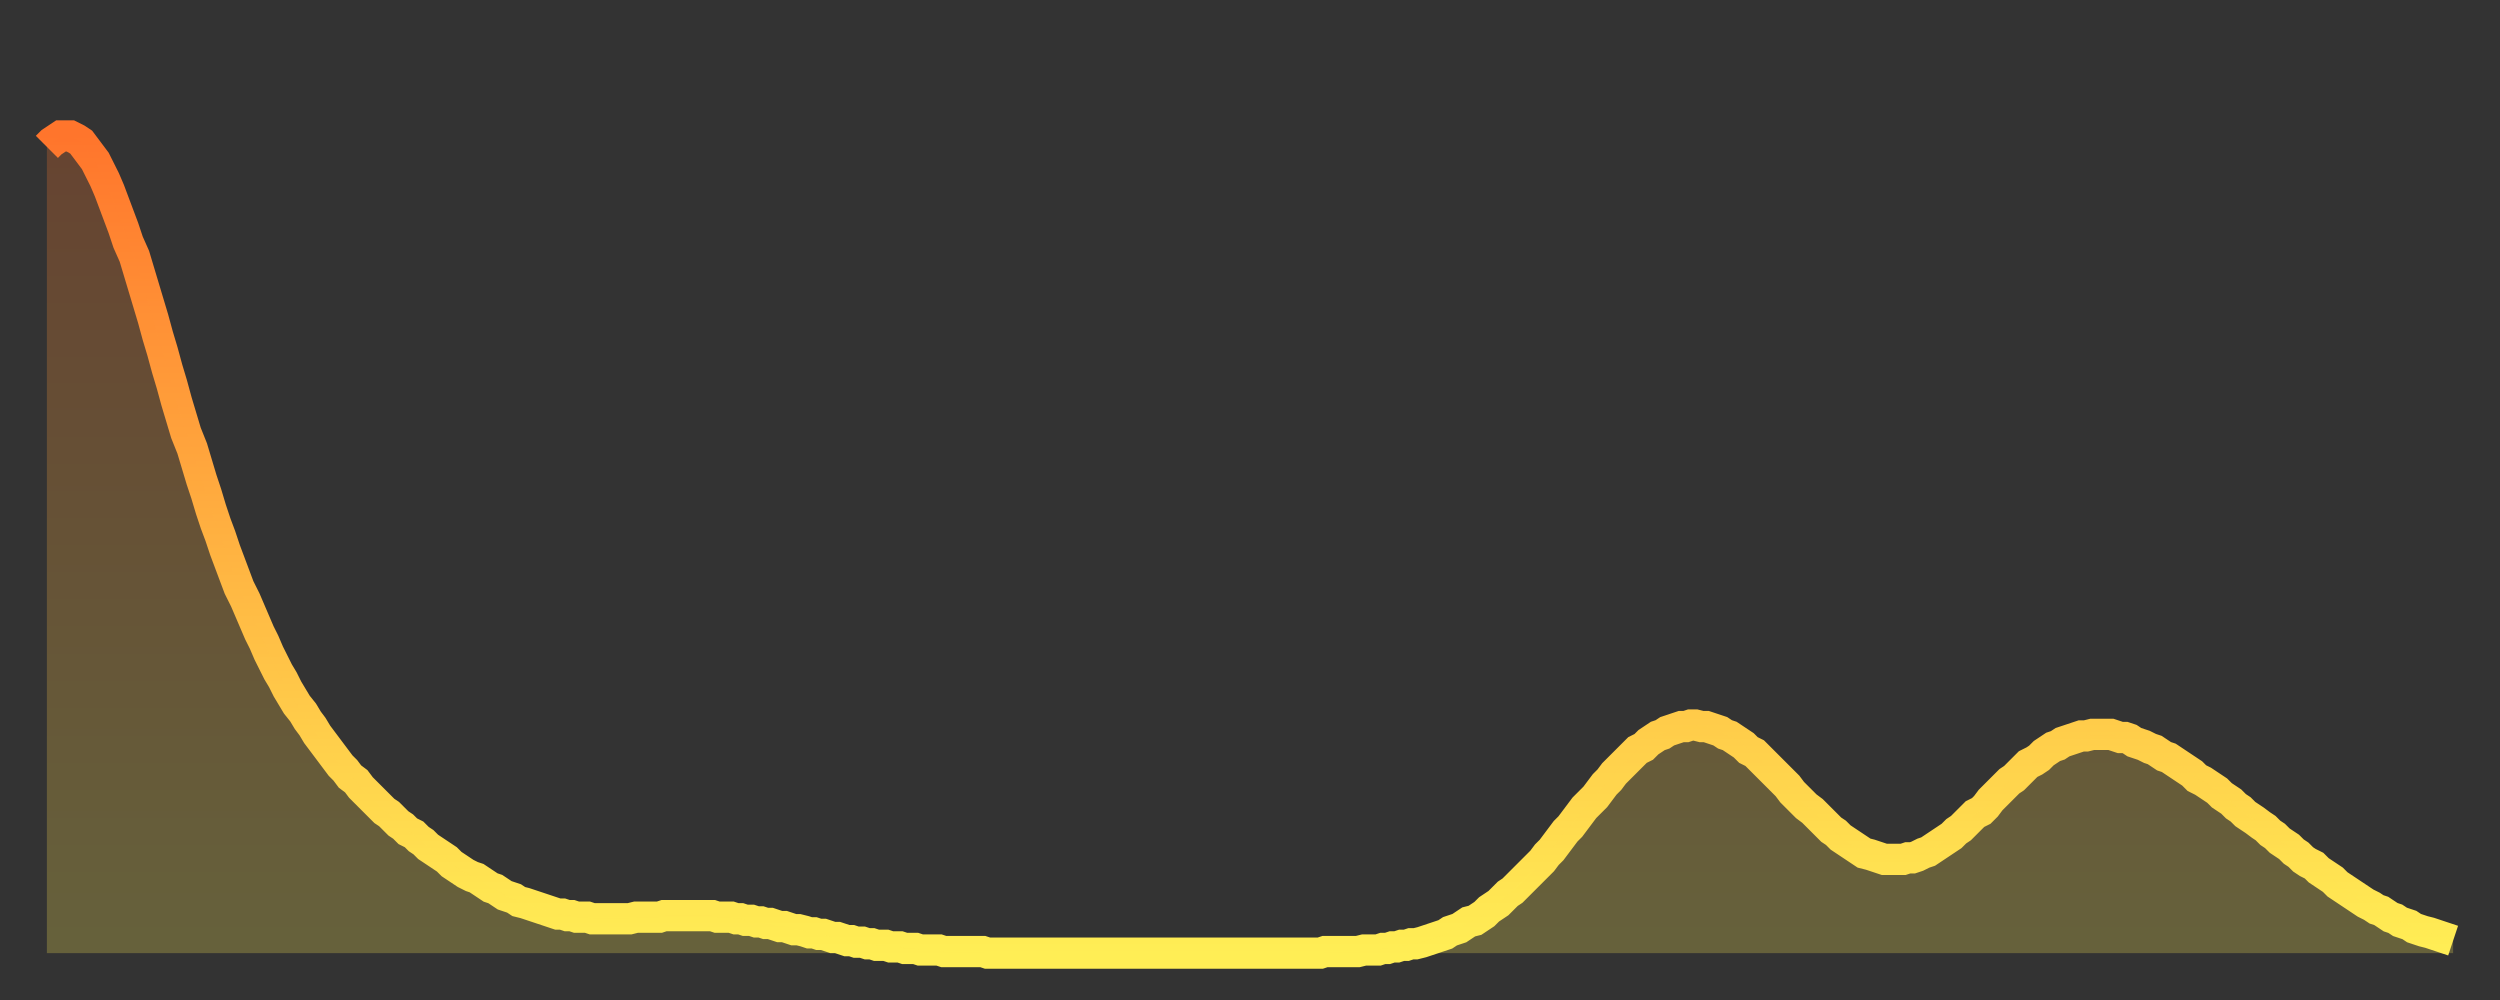
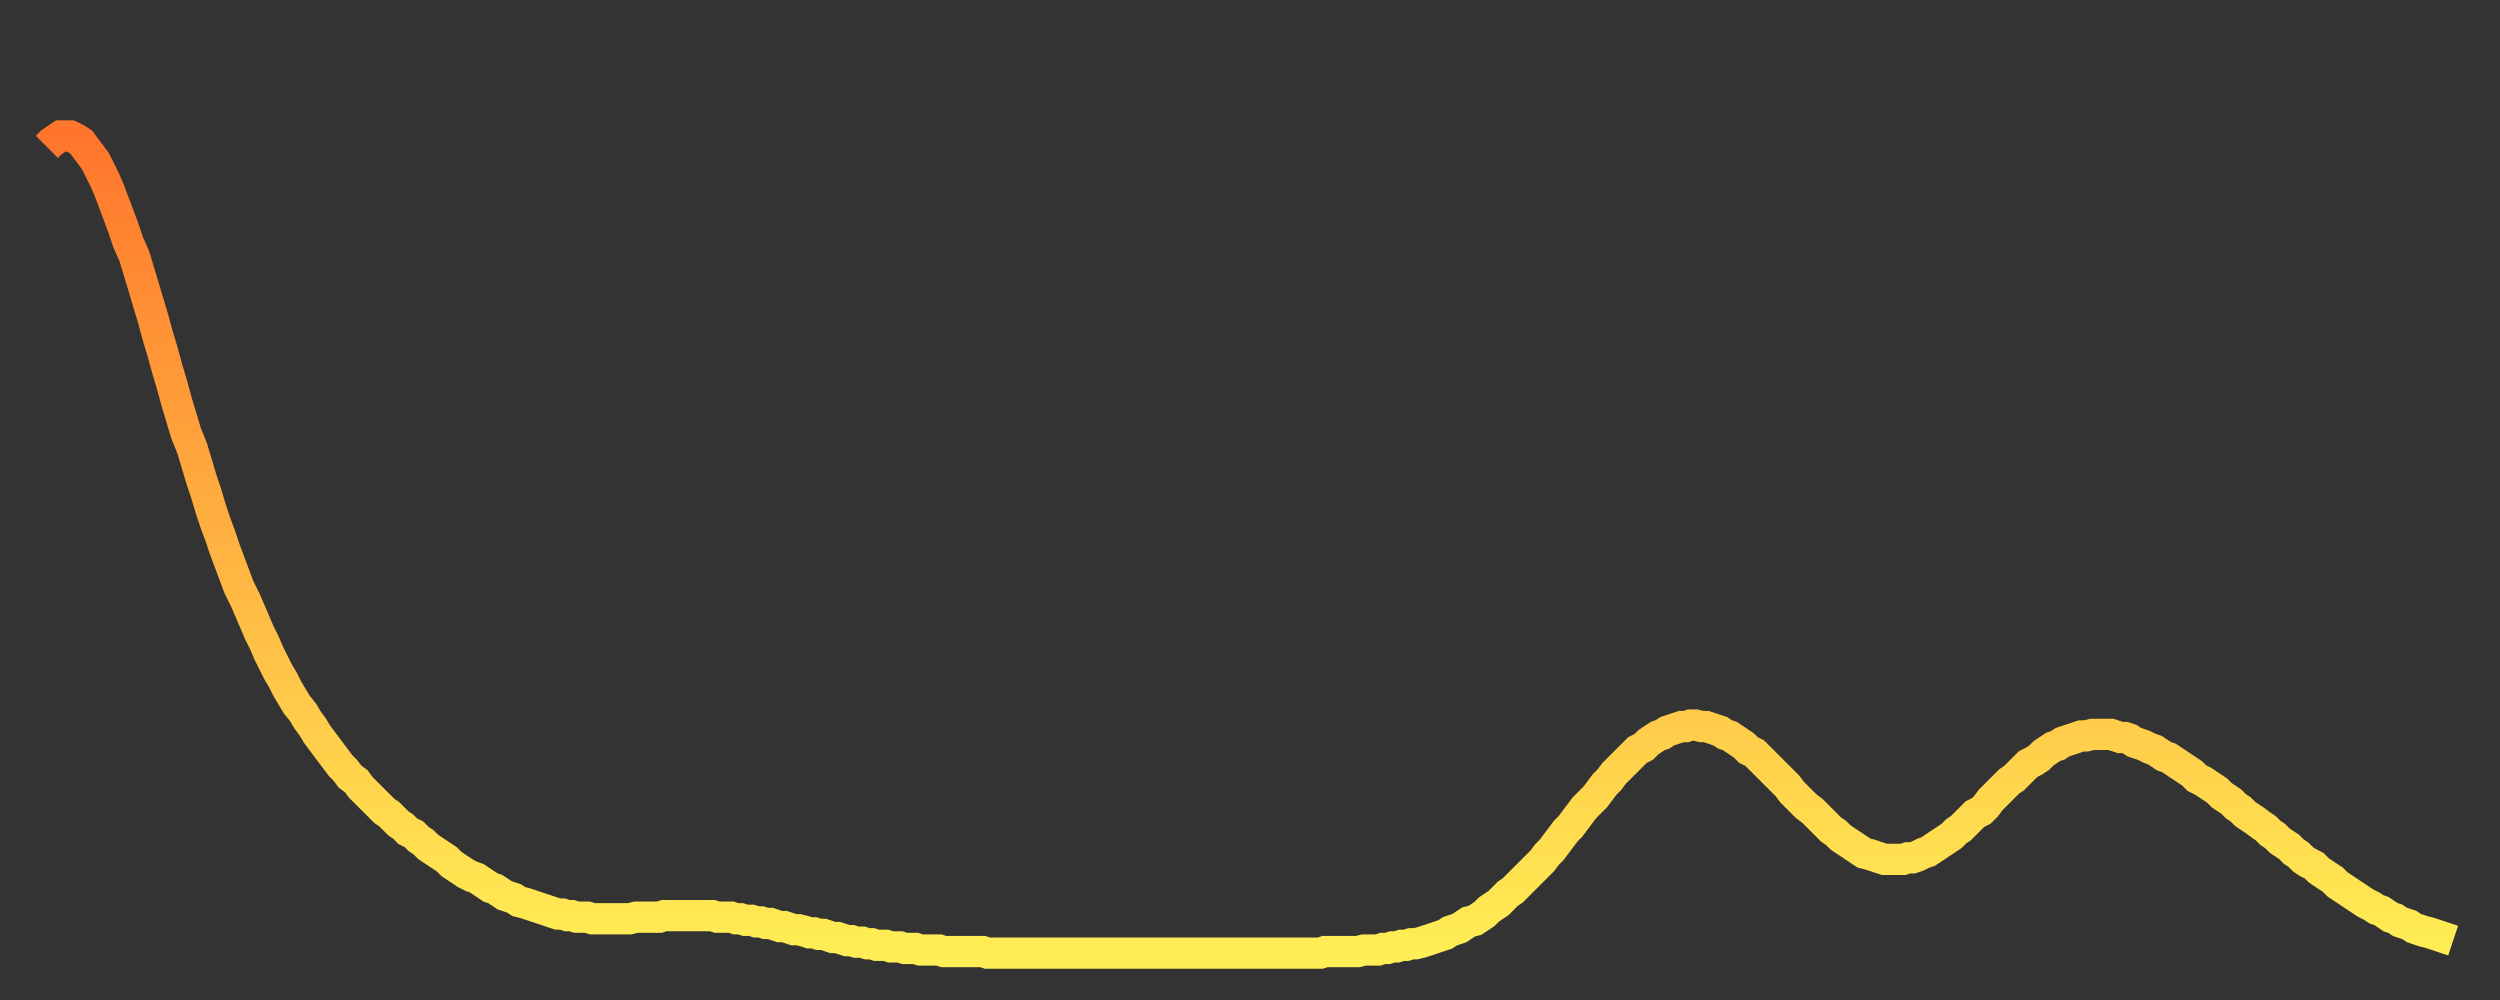
<svg xmlns="http://www.w3.org/2000/svg" baseProfile="full" height="64" version="1.1" width="160">
  <rect width="100%" height="100%" fill="#333333" stroke="none" />
  <defs>
    <linearGradient id="id550682" x1="0" x2="0" y1="0" y2="1">
      <stop offset="0%" stop-color="#ff752c" />
      <stop offset="50%" stop-color="#ffb241" />
      <stop offset="100%" stop-color="#ffee55" />
    </linearGradient>
  </defs>
  <g transform="translate(3,3)">
    <g>
      <path d="M 0.0 6.4 0.3 6.1 0.6 5.9 0.9 5.7 1.2 5.7 1.5 5.7 1.9 5.9 2.2 6.1 2.5 6.5 2.8 6.9 3.1 7.3 3.4 7.9 3.7 8.5 4.0 9.2 4.3 10.0 4.6 10.8 4.9 11.6 5.2 12.5 5.6 13.4 5.9 14.4 6.2 15.4 6.5 16.4 6.8 17.4 7.1 18.5 7.4 19.5 7.7 20.6 8.0 21.6 8.3 22.7 8.6 23.7 8.9 24.7 9.3 25.7 9.6 26.7 9.9 27.7 10.2 28.6 10.5 29.6 10.8 30.5 11.1 31.3 11.4 32.2 11.7 33.0 12.0 33.8 12.3 34.6 12.7 35.4 13.0 36.1 13.3 36.8 13.6 37.5 13.9 38.1 14.2 38.8 14.5 39.4 14.8 40.0 15.1 40.5 15.4 41.1 15.7 41.6 16.0 42.1 16.4 42.6 16.7 43.1 17.0 43.5 17.3 44.0 17.6 44.4 17.9 44.8 18.2 45.2 18.5 45.6 18.8 46.0 19.1 46.3 19.4 46.7 19.8 47.0 20.1 47.4 20.4 47.7 20.7 48.0 21.0 48.3 21.3 48.6 21.6 48.9 21.9 49.1 22.2 49.4 22.5 49.7 22.8 49.9 23.1 50.2 23.5 50.4 23.8 50.7 24.1 50.9 24.4 51.2 24.7 51.4 25.0 51.6 25.3 51.8 25.6 52.0 25.9 52.3 26.2 52.5 26.5 52.7 26.8 52.9 27.2 53.1 27.5 53.2 27.8 53.4 28.1 53.6 28.4 53.8 28.7 53.9 29.0 54.1 29.3 54.3 29.6 54.4 29.9 54.5 30.2 54.7 30.6 54.8 30.9 54.9 31.2 55.0 31.5 55.1 31.8 55.2 32.1 55.3 32.4 55.4 32.7 55.5 33.0 55.5 33.3 55.6 33.6 55.6 33.9 55.7 34.3 55.7 34.6 55.7 34.9 55.8 35.2 55.8 35.5 55.8 35.8 55.8 36.1 55.8 36.4 55.8 36.7 55.8 37.0 55.8 37.3 55.8 37.7 55.7 38.0 55.7 38.3 55.7 38.6 55.7 38.9 55.7 39.2 55.7 39.5 55.6 39.8 55.6 40.1 55.6 40.4 55.6 40.7 55.6 41.0 55.6 41.4 55.6 41.7 55.6 42.0 55.6 42.3 55.6 42.6 55.6 42.9 55.7 43.2 55.7 43.5 55.7 43.8 55.7 44.1 55.8 44.4 55.8 44.7 55.9 45.1 55.9 45.4 56.0 45.7 56.0 46.0 56.1 46.3 56.1 46.6 56.2 46.9 56.3 47.2 56.3 47.5 56.4 47.8 56.5 48.1 56.5 48.5 56.6 48.8 56.7 49.1 56.7 49.4 56.8 49.7 56.8 50.0 56.9 50.3 57.0 50.6 57.0 50.9 57.1 51.2 57.2 51.5 57.2 51.8 57.3 52.2 57.3 52.5 57.4 52.8 57.4 53.1 57.5 53.4 57.5 53.7 57.5 54.0 57.6 54.3 57.6 54.6 57.6 54.9 57.7 55.2 57.7 55.6 57.7 55.9 57.8 56.2 57.8 56.5 57.8 56.8 57.8 57.1 57.8 57.4 57.9 57.7 57.9 58.0 57.9 58.3 57.9 58.6 57.9 58.9 57.9 59.3 57.9 59.6 57.9 59.9 57.9 60.2 58.0 60.5 58.0 60.8 58.0 61.1 58.0 61.4 58.0 61.7 58.0 62.0 58.0 62.3 58.0 62.6 58.0 63.0 58.0 63.3 58.0 63.6 58.0 63.9 58.0 64.2 58.0 64.5 58.0 64.8 58.0 65.1 58.0 65.4 58.0 65.7 58.0 66.0 58.0 66.4 58.0 66.7 58.0 67.0 58.0 67.3 58.0 67.6 58.0 67.9 58.0 68.2 58.0 68.5 58.0 68.8 58.0 69.1 58.0 69.4 58.0 69.7 58.0 70.1 58.0 70.4 58.0 70.7 58.0 71.0 58.0 71.3 58.0 71.6 58.0 71.9 58.0 72.2 58.0 72.5 58.0 72.8 58.0 73.1 58.0 73.5 58.0 73.8 58.0 74.1 58.0 74.4 58.0 74.7 58.0 75.0 58.0 75.3 58.0 75.6 58.0 75.9 58.0 76.2 58.0 76.5 58.0 76.8 58.0 77.2 58.0 77.5 58.0 77.8 58.0 78.1 58.0 78.4 58.0 78.7 58.0 79.0 58.0 79.3 58.0 79.6 58.0 79.9 58.0 80.2 58.0 80.5 58.0 80.9 58.0 81.2 58.0 81.5 58.0 81.8 57.9 82.1 57.9 82.4 57.9 82.7 57.9 83.0 57.9 83.3 57.9 83.6 57.9 83.9 57.9 84.3 57.8 84.6 57.8 84.9 57.8 85.2 57.8 85.5 57.7 85.8 57.7 86.1 57.6 86.4 57.6 86.7 57.5 87.0 57.5 87.3 57.4 87.6 57.4 88.0 57.3 88.3 57.2 88.6 57.1 88.9 57.0 89.2 56.9 89.5 56.8 89.8 56.6 90.1 56.5 90.4 56.4 90.7 56.2 91.0 56.0 91.4 55.9 91.7 55.7 92.0 55.5 92.3 55.2 92.6 55.0 92.9 54.8 93.2 54.5 93.5 54.2 93.8 54.0 94.1 53.7 94.4 53.4 94.7 53.1 95.1 52.7 95.4 52.4 95.7 52.1 96.0 51.7 96.3 51.4 96.6 51.0 96.9 50.6 97.2 50.2 97.5 49.9 97.8 49.5 98.1 49.1 98.4 48.7 98.8 48.3 99.1 48.0 99.4 47.6 99.7 47.2 100.0 46.9 100.3 46.5 100.6 46.2 100.9 45.9 101.2 45.6 101.5 45.3 101.8 45.0 102.2 44.8 102.5 44.5 102.8 44.3 103.1 44.1 103.4 44.0 103.7 43.8 104.0 43.7 104.3 43.6 104.6 43.5 104.9 43.5 105.2 43.4 105.5 43.4 105.9 43.5 106.2 43.5 106.5 43.6 106.8 43.7 107.1 43.8 107.4 44.0 107.7 44.1 108.0 44.3 108.3 44.5 108.6 44.7 108.9 45.0 109.3 45.2 109.6 45.5 109.9 45.8 110.2 46.1 110.5 46.4 110.8 46.7 111.1 47.0 111.4 47.3 111.7 47.7 112.0 48.0 112.3 48.3 112.6 48.6 113.0 48.9 113.3 49.2 113.6 49.5 113.9 49.8 114.2 50.1 114.5 50.3 114.8 50.6 115.1 50.8 115.4 51.0 115.7 51.2 116.0 51.4 116.3 51.6 116.7 51.7 117.0 51.8 117.3 51.9 117.6 52.0 117.9 52.0 118.2 52.0 118.5 52.0 118.8 52.0 119.1 51.9 119.4 51.9 119.7 51.8 120.1 51.6 120.4 51.5 120.7 51.3 121.0 51.1 121.3 50.9 121.6 50.7 121.9 50.5 122.2 50.2 122.5 50.0 122.8 49.7 123.1 49.4 123.4 49.1 123.8 48.9 124.1 48.6 124.4 48.2 124.7 47.9 125.0 47.6 125.3 47.3 125.6 47.0 125.9 46.8 126.2 46.5 126.5 46.2 126.8 45.9 127.2 45.7 127.5 45.5 127.8 45.2 128.1 45.0 128.4 44.8 128.7 44.7 129.0 44.5 129.3 44.4 129.6 44.3 129.9 44.2 130.2 44.1 130.5 44.1 130.9 44.0 131.2 44.0 131.5 44.0 131.8 44.0 132.1 44.0 132.4 44.1 132.7 44.2 133.0 44.2 133.3 44.3 133.6 44.5 133.9 44.6 134.2 44.7 134.6 44.9 134.9 45.0 135.2 45.2 135.5 45.4 135.8 45.5 136.1 45.7 136.4 45.9 136.7 46.1 137.0 46.3 137.3 46.5 137.6 46.8 138.0 47.0 138.3 47.2 138.6 47.4 138.9 47.6 139.2 47.9 139.5 48.1 139.8 48.3 140.1 48.6 140.4 48.8 140.7 49.1 141.0 49.3 141.3 49.5 141.7 49.8 142.0 50.0 142.3 50.3 142.6 50.5 142.9 50.8 143.2 51.0 143.5 51.2 143.8 51.5 144.1 51.7 144.4 52.0 144.7 52.2 145.1 52.4 145.4 52.7 145.7 52.9 146.0 53.1 146.3 53.3 146.6 53.6 146.9 53.8 147.2 54.0 147.5 54.2 147.8 54.4 148.1 54.6 148.4 54.8 148.8 55.0 149.1 55.2 149.4 55.3 149.7 55.5 150.0 55.7 150.3 55.8 150.6 56.0 150.9 56.1 151.2 56.2 151.5 56.4 151.8 56.5 152.1 56.6 152.5 56.7 152.8 56.8 153.1 56.9 153.4 57.0 153.7 57.1 154.0 57.2" fill="none" id="graph-curve" opacity="1" stroke="url(#id550682)" stroke-width="2" />
-       <path d="M 0 58 L 0.0 6.4 0.3 6.1 0.6 5.9 0.9 5.7 1.2 5.7 1.5 5.7 1.9 5.9 2.2 6.1 2.5 6.5 2.8 6.9 3.1 7.3 3.4 7.9 3.7 8.5 4.0 9.2 4.3 10.0 4.6 10.8 4.9 11.6 5.2 12.5 5.6 13.4 5.9 14.4 6.2 15.4 6.5 16.4 6.8 17.4 7.1 18.5 7.4 19.5 7.7 20.6 8.0 21.6 8.3 22.7 8.6 23.7 8.9 24.7 9.3 25.7 9.6 26.7 9.9 27.7 10.2 28.6 10.5 29.6 10.8 30.5 11.1 31.3 11.4 32.2 11.7 33.0 12.0 33.8 12.3 34.6 12.7 35.4 13.0 36.1 13.3 36.8 13.6 37.5 13.9 38.1 14.2 38.8 14.5 39.4 14.8 40.0 15.1 40.5 15.4 41.1 15.7 41.6 16.0 42.1 16.4 42.6 16.7 43.1 17.0 43.5 17.3 44.0 17.6 44.4 17.9 44.8 18.2 45.2 18.5 45.6 18.8 46.0 19.1 46.3 19.4 46.7 19.8 47.0 20.1 47.4 20.4 47.7 20.7 48.0 21.0 48.3 21.3 48.6 21.6 48.9 21.9 49.1 22.2 49.4 22.5 49.7 22.8 49.9 23.1 50.2 23.5 50.4 23.8 50.7 24.1 50.9 24.4 51.2 24.7 51.4 25.0 51.6 25.3 51.8 25.6 52.0 25.9 52.3 26.2 52.5 26.5 52.7 26.8 52.9 27.2 53.1 27.5 53.2 27.8 53.4 28.1 53.6 28.4 53.8 28.7 53.9 29.0 54.1 29.3 54.3 29.6 54.4 29.9 54.5 30.2 54.7 30.6 54.8 30.9 54.9 31.2 55.0 31.5 55.1 31.8 55.2 32.1 55.3 32.4 55.4 32.7 55.5 33.0 55.5 33.3 55.6 33.6 55.6 33.9 55.7 34.3 55.7 34.6 55.7 34.9 55.8 35.2 55.8 35.5 55.8 35.8 55.8 36.1 55.8 36.4 55.8 36.7 55.8 37.0 55.8 37.3 55.8 37.7 55.7 38.0 55.7 38.3 55.7 38.6 55.7 38.9 55.7 39.2 55.7 39.5 55.6 39.8 55.6 40.1 55.6 40.4 55.6 40.7 55.6 41.0 55.6 41.4 55.6 41.7 55.6 42.0 55.6 42.3 55.6 42.6 55.6 42.9 55.7 43.2 55.7 43.5 55.7 43.8 55.7 44.1 55.8 44.4 55.8 44.7 55.9 45.1 55.9 45.4 56.0 45.7 56.0 46.0 56.1 46.3 56.1 46.6 56.2 46.9 56.3 47.2 56.3 47.5 56.4 47.8 56.5 48.1 56.5 48.5 56.6 48.8 56.7 49.1 56.7 49.4 56.8 49.7 56.8 50.0 56.9 50.3 57.0 50.6 57.0 50.9 57.1 51.2 57.2 51.5 57.2 51.8 57.3 52.2 57.3 52.5 57.4 52.8 57.4 53.1 57.5 53.4 57.5 53.7 57.5 54.0 57.6 54.3 57.6 54.6 57.6 54.9 57.7 55.2 57.7 55.6 57.7 55.9 57.8 56.2 57.8 56.5 57.8 56.8 57.8 57.1 57.8 57.4 57.9 57.7 57.9 58.0 57.9 58.3 57.9 58.6 57.9 58.9 57.9 59.3 57.9 59.6 57.9 59.9 57.9 60.2 58.0 60.5 58.0 60.8 58.0 61.1 58.0 61.4 58.0 61.7 58.0 62.0 58.0 62.3 58.0 62.6 58.0 63.0 58.0 63.3 58.0 63.6 58.0 63.9 58.0 64.2 58.0 64.5 58.0 64.8 58.0 65.1 58.0 65.4 58.0 65.7 58.0 66.0 58.0 66.4 58.0 66.7 58.0 67.0 58.0 67.3 58.0 67.6 58.0 67.9 58.0 68.2 58.0 68.5 58.0 68.8 58.0 69.1 58.0 69.4 58.0 69.7 58.0 70.1 58.0 70.4 58.0 70.7 58.0 71.0 58.0 71.3 58.0 71.6 58.0 71.9 58.0 72.2 58.0 72.5 58.0 72.8 58.0 73.1 58.0 73.5 58.0 73.8 58.0 74.1 58.0 74.4 58.0 74.7 58.0 75.0 58.0 75.3 58.0 75.6 58.0 75.9 58.0 76.2 58.0 76.5 58.0 76.8 58.0 77.2 58.0 77.5 58.0 77.8 58.0 78.1 58.0 78.4 58.0 78.7 58.0 79.0 58.0 79.3 58.0 79.6 58.0 79.9 58.0 80.2 58.0 80.5 58.0 80.9 58.0 81.2 58.0 81.5 58.0 81.8 57.9 82.1 57.9 82.4 57.9 82.7 57.9 83.0 57.9 83.3 57.9 83.6 57.9 83.9 57.9 84.3 57.8 84.6 57.8 84.9 57.8 85.2 57.8 85.5 57.7 85.8 57.7 86.1 57.6 86.4 57.6 86.7 57.5 87.0 57.5 87.3 57.4 87.6 57.4 88.0 57.3 88.3 57.2 88.6 57.1 88.9 57.0 89.2 56.9 89.5 56.8 89.8 56.6 90.1 56.5 90.4 56.4 90.7 56.2 91.0 56.0 91.4 55.9 91.7 55.7 92.0 55.5 92.3 55.2 92.6 55.0 92.9 54.8 93.2 54.5 93.5 54.2 93.8 54.0 94.1 53.7 94.4 53.4 94.7 53.1 95.1 52.7 95.4 52.4 95.7 52.1 96.0 51.7 96.3 51.4 96.6 51.0 96.9 50.6 97.2 50.2 97.5 49.9 97.8 49.5 98.1 49.1 98.4 48.7 98.8 48.3 99.1 48.0 99.4 47.6 99.7 47.2 100.0 46.9 100.3 46.5 100.6 46.2 100.9 45.9 101.2 45.6 101.5 45.3 101.8 45.0 102.2 44.8 102.5 44.5 102.8 44.3 103.1 44.1 103.4 44.0 103.7 43.8 104.0 43.7 104.3 43.6 104.6 43.5 104.9 43.5 105.2 43.4 105.5 43.4 105.9 43.5 106.2 43.5 106.5 43.6 106.8 43.7 107.1 43.8 107.4 44.0 107.7 44.1 108.0 44.3 108.3 44.5 108.6 44.7 108.9 45.0 109.3 45.2 109.6 45.5 109.9 45.8 110.2 46.1 110.5 46.4 110.8 46.7 111.1 47.0 111.4 47.3 111.7 47.7 112.0 48.0 112.3 48.3 112.6 48.6 113.0 48.9 113.3 49.2 113.6 49.5 113.9 49.8 114.2 50.1 114.5 50.3 114.8 50.6 115.1 50.8 115.4 51.0 115.7 51.2 116.0 51.4 116.3 51.6 116.7 51.7 117.0 51.8 117.3 51.9 117.6 52.0 117.9 52.0 118.2 52.0 118.5 52.0 118.8 52.0 119.1 51.9 119.4 51.9 119.7 51.8 120.1 51.6 120.4 51.5 120.7 51.3 121.0 51.1 121.3 50.9 121.6 50.7 121.9 50.5 122.2 50.2 122.5 50.0 122.8 49.7 123.1 49.4 123.4 49.1 123.8 48.9 124.1 48.6 124.4 48.2 124.7 47.9 125.0 47.6 125.3 47.3 125.6 47.0 125.9 46.8 126.2 46.5 126.5 46.2 126.8 45.9 127.2 45.7 127.5 45.5 127.8 45.2 128.1 45.0 128.4 44.8 128.7 44.7 129.0 44.5 129.3 44.4 129.6 44.3 129.9 44.2 130.2 44.1 130.5 44.1 130.9 44.0 131.2 44.0 131.5 44.0 131.8 44.0 132.1 44.0 132.4 44.1 132.7 44.2 133.0 44.2 133.3 44.3 133.6 44.5 133.9 44.6 134.2 44.7 134.6 44.9 134.9 45.0 135.2 45.2 135.5 45.4 135.8 45.5 136.1 45.7 136.4 45.9 136.7 46.1 137.0 46.3 137.3 46.5 137.6 46.8 138.0 47.0 138.3 47.2 138.6 47.4 138.9 47.6 139.2 47.9 139.5 48.1 139.8 48.3 140.1 48.6 140.4 48.8 140.7 49.1 141.0 49.3 141.3 49.5 141.7 49.8 142.0 50.0 142.3 50.3 142.6 50.5 142.9 50.8 143.2 51.0 143.5 51.2 143.8 51.5 144.1 51.7 144.4 52.0 144.7 52.2 145.1 52.4 145.4 52.7 145.7 52.9 146.0 53.1 146.3 53.3 146.6 53.6 146.9 53.8 147.2 54.0 147.5 54.2 147.8 54.4 148.1 54.6 148.4 54.8 148.8 55.0 149.1 55.2 149.4 55.3 149.7 55.5 150.0 55.7 150.3 55.8 150.6 56.0 150.9 56.1 151.2 56.2 151.5 56.4 151.8 56.5 152.1 56.6 152.5 56.7 152.8 56.8 153.1 56.9 153.4 57.0 153.7 57.1 154.0 57.2 154 58" fill="url(#id550682)" fill-opacity=".25" id="graph-shadow" />
    </g>
  </g>
</svg>